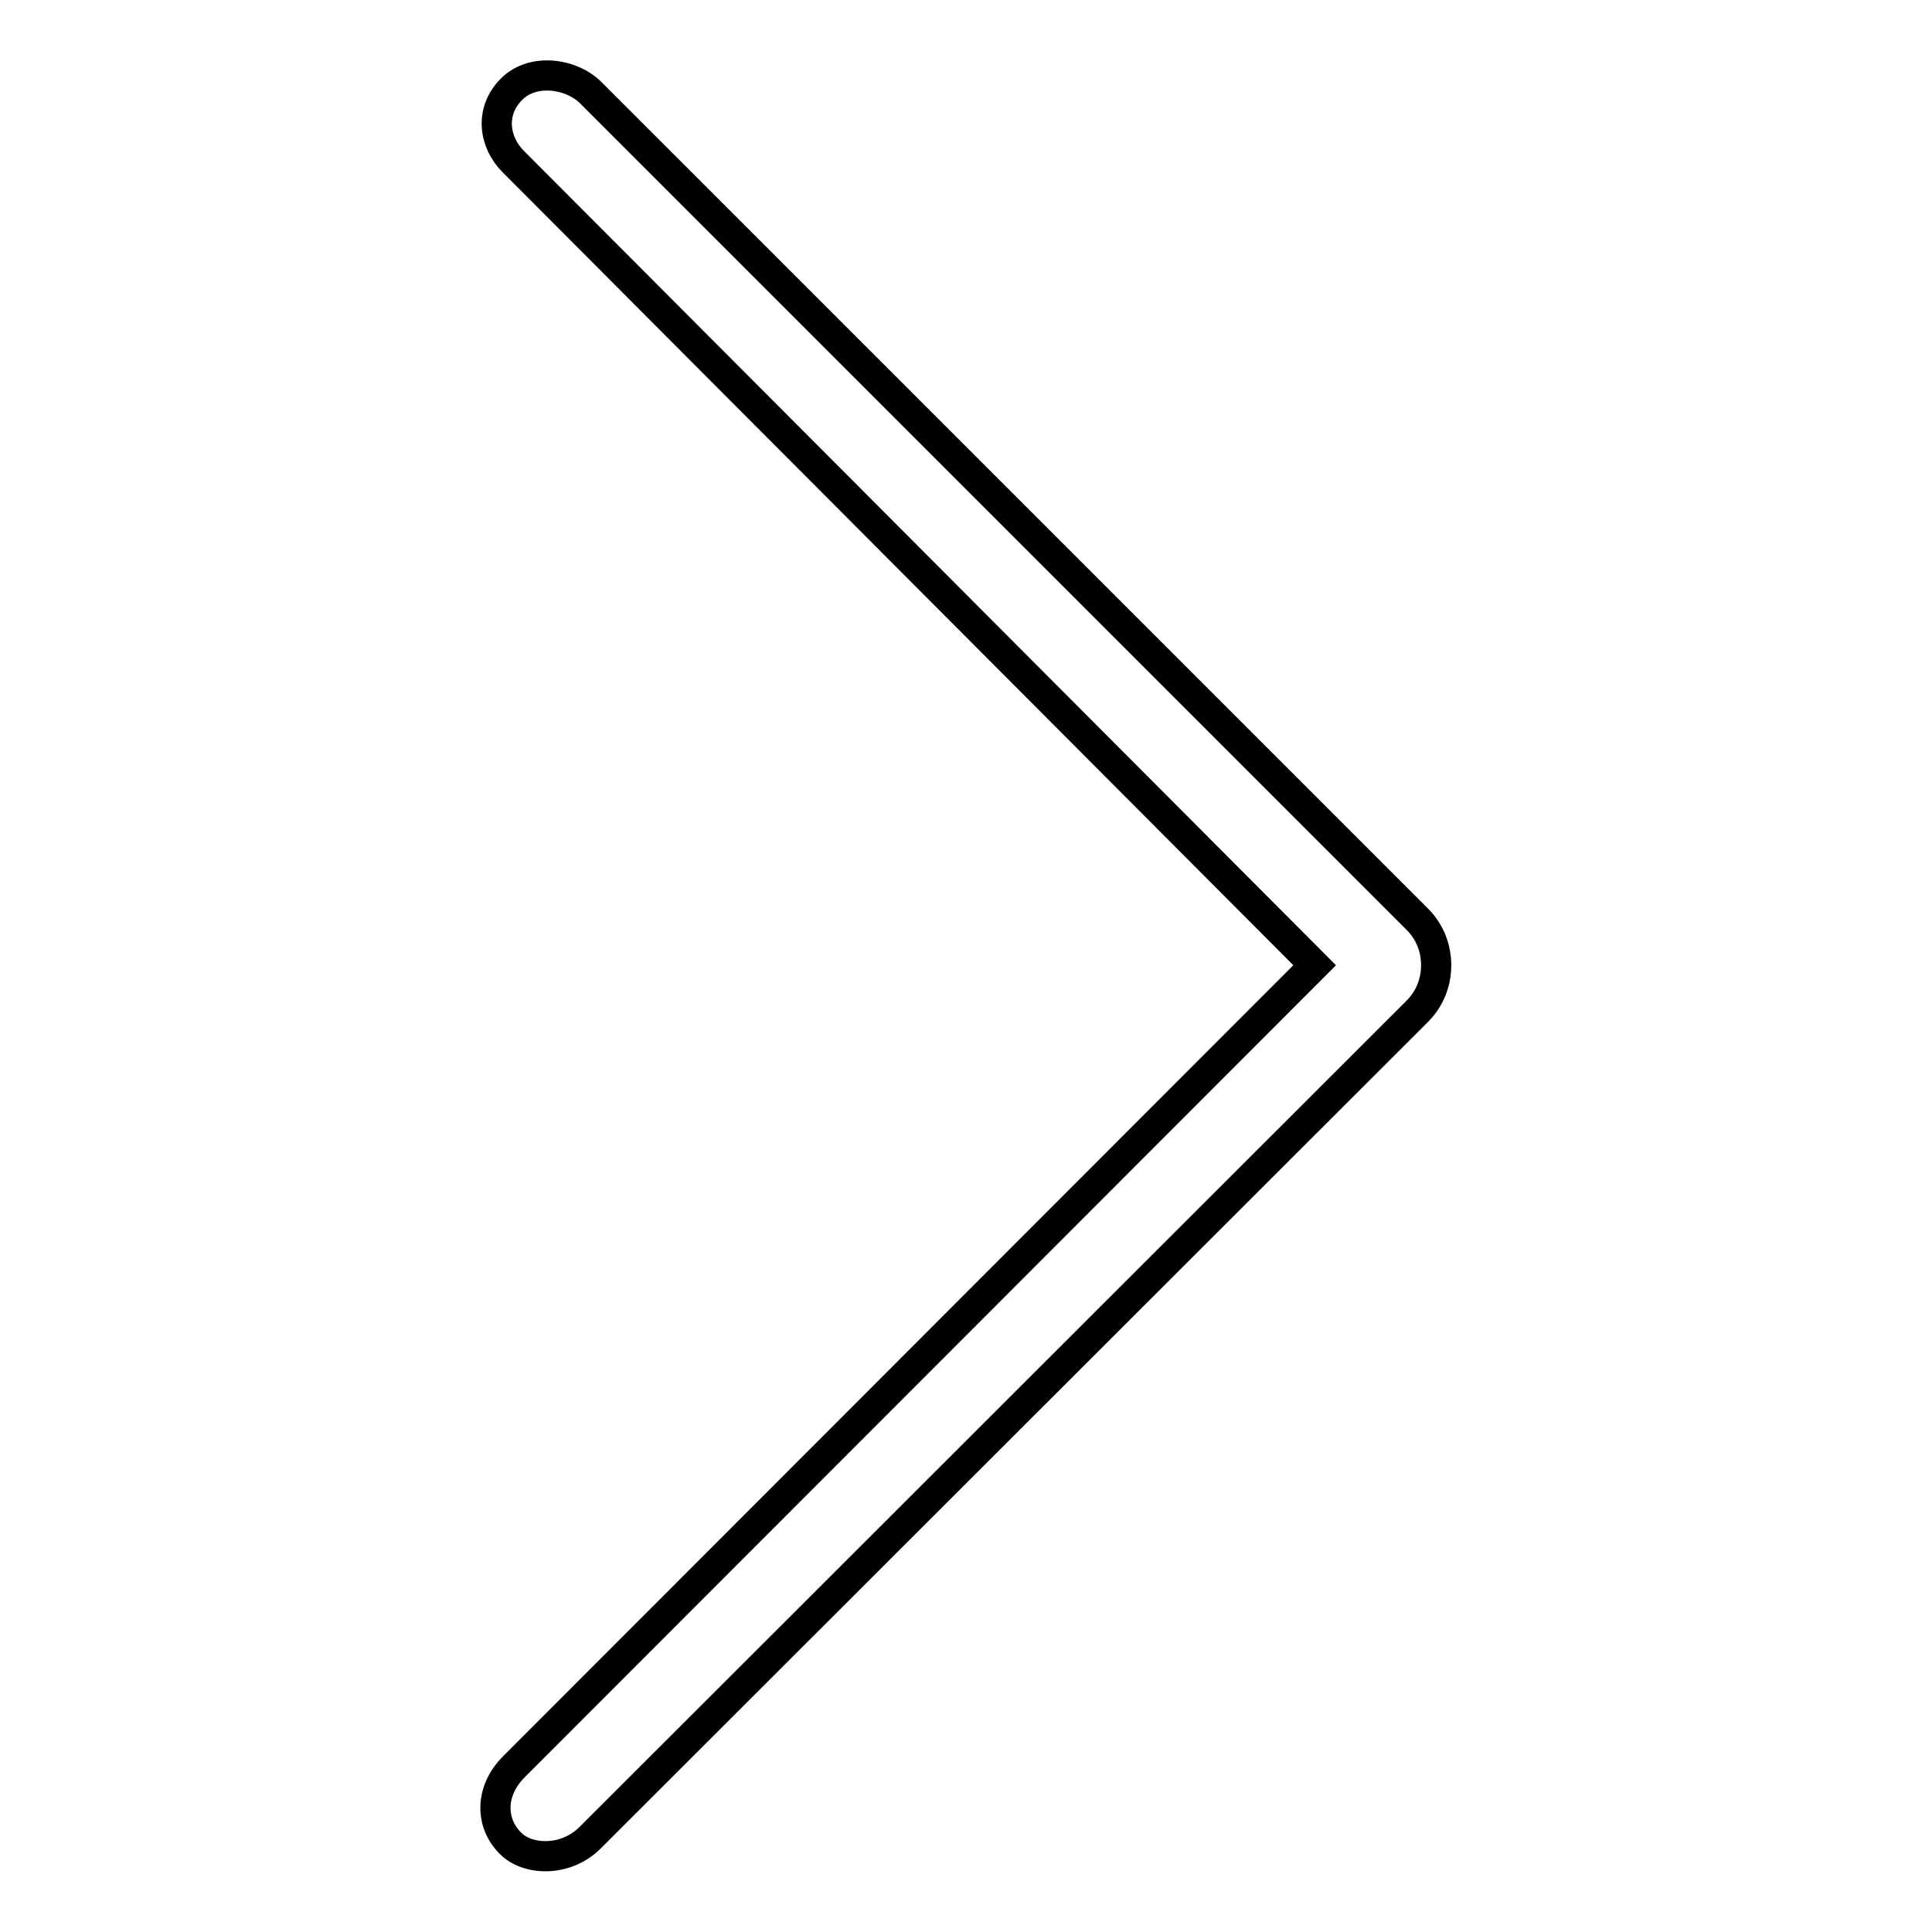
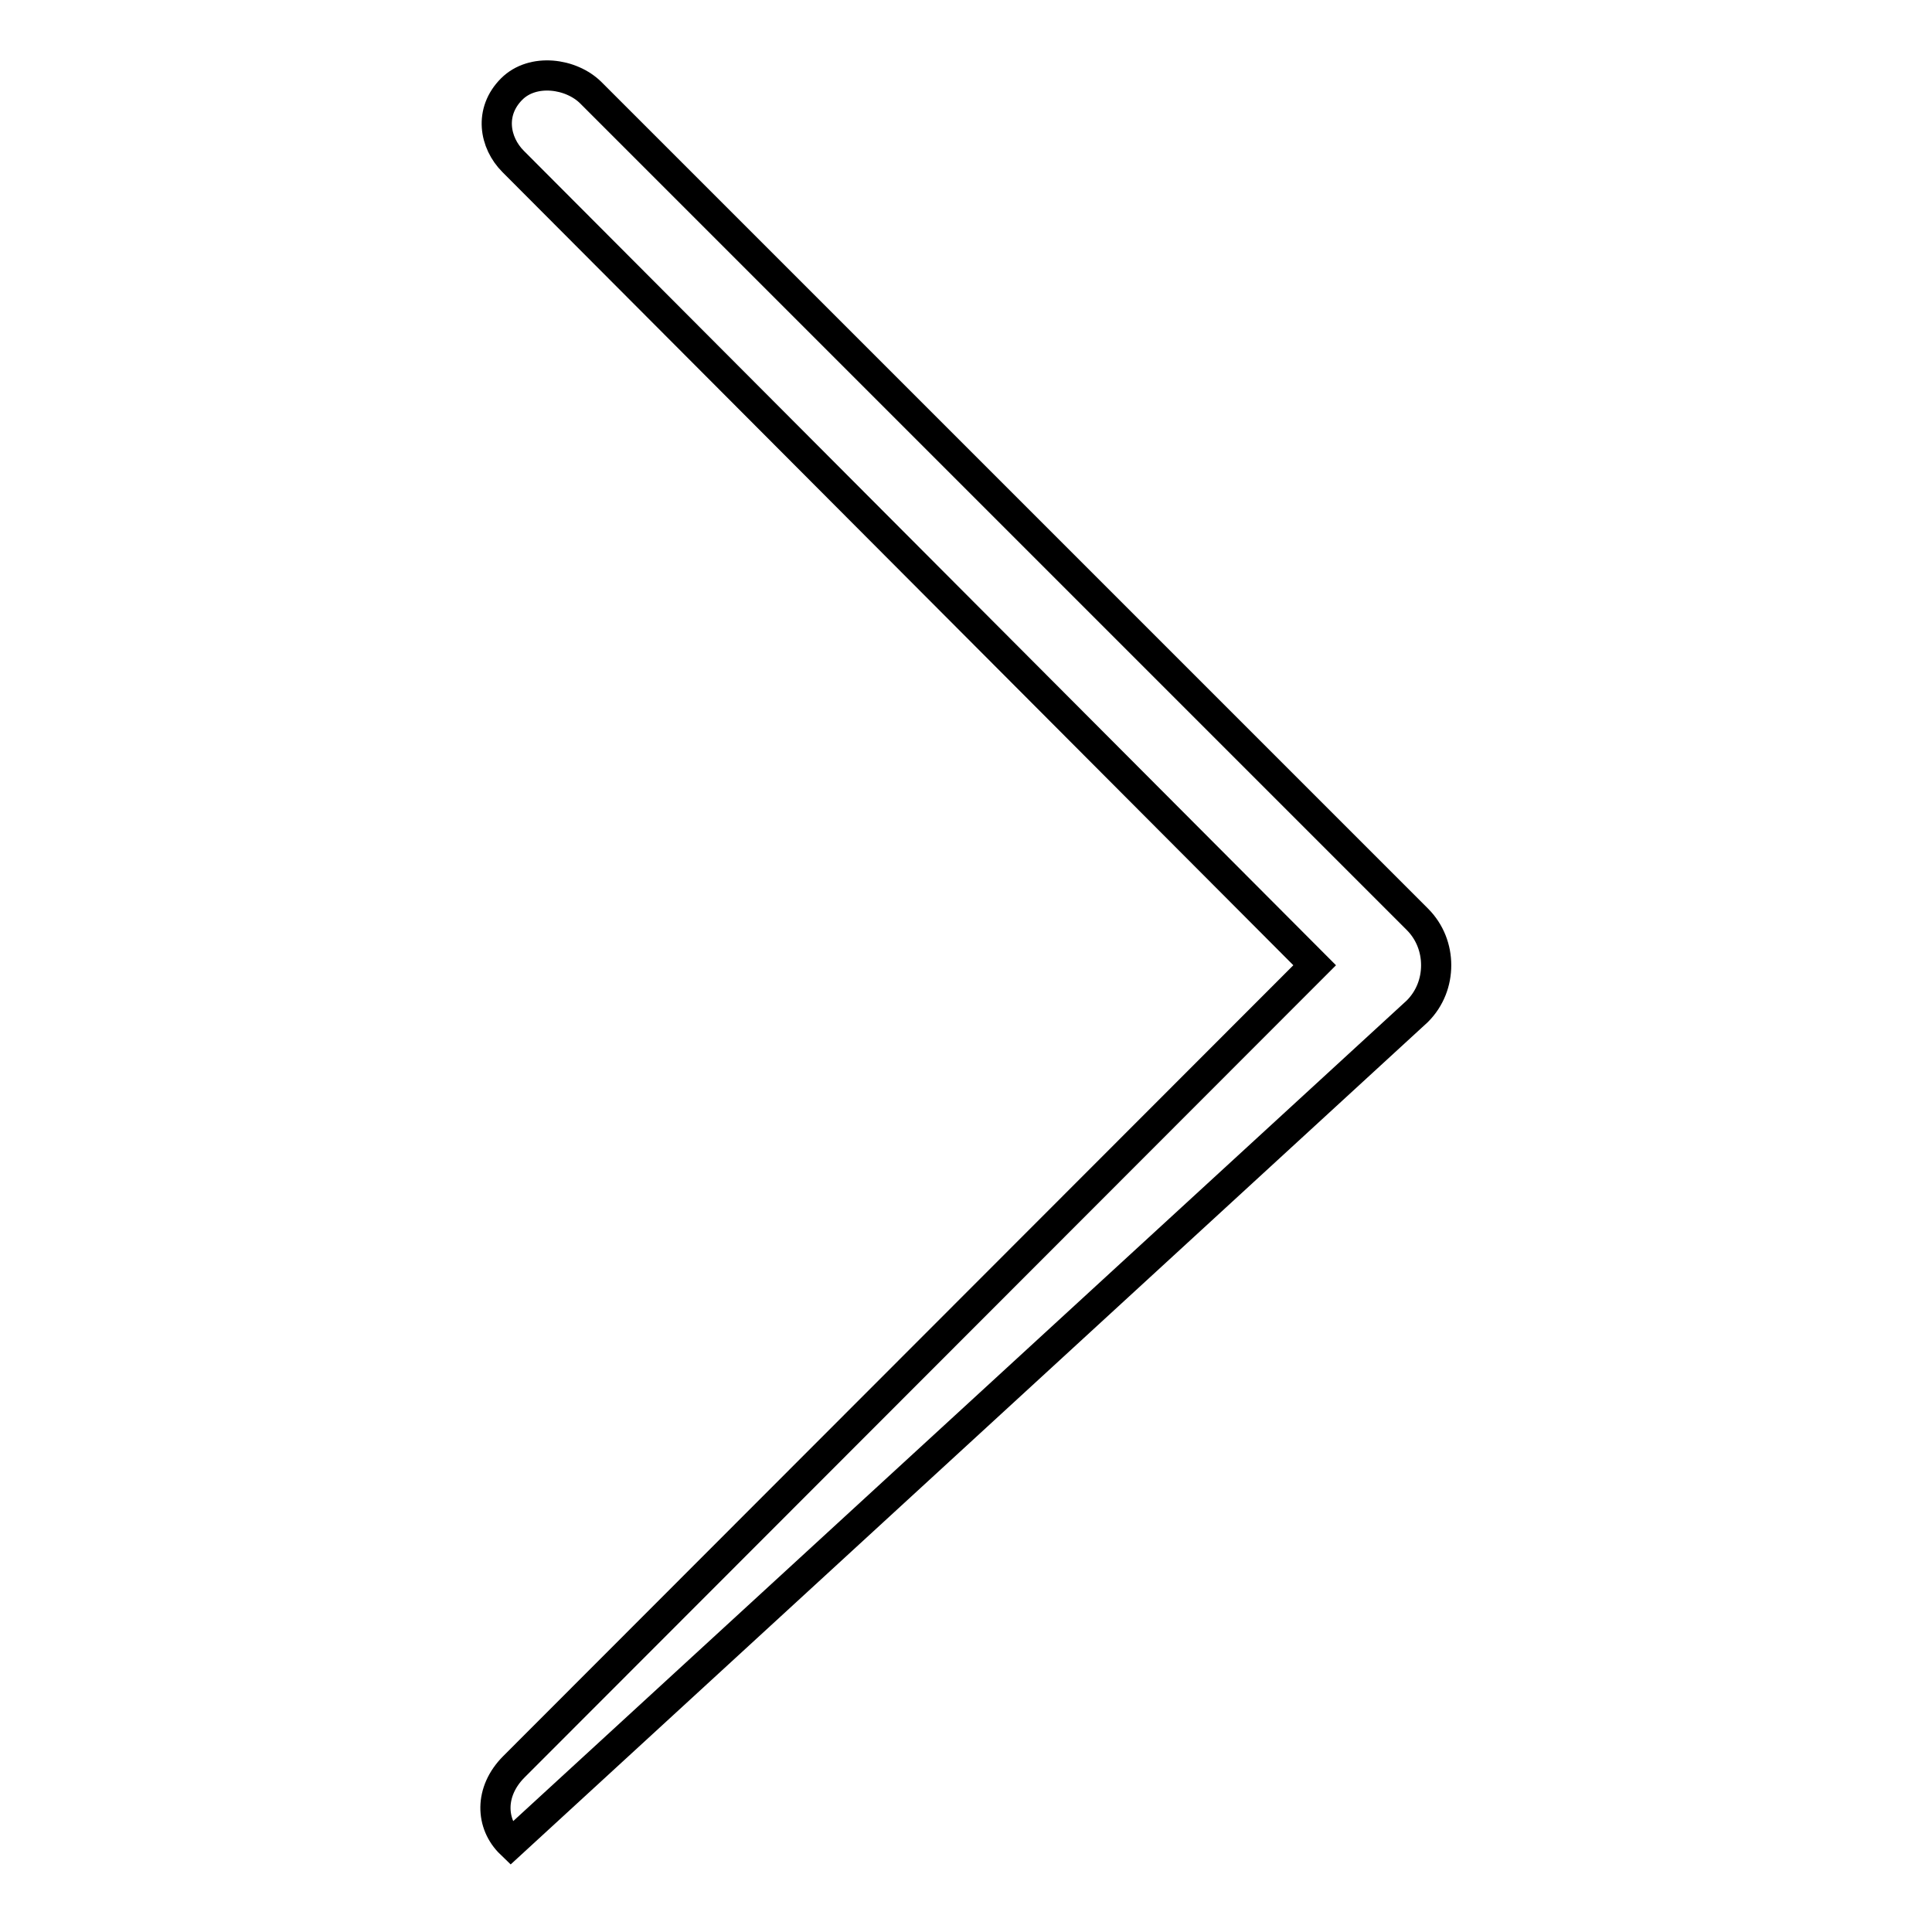
<svg xmlns="http://www.w3.org/2000/svg" version="1.1" x="0px" y="0px" viewBox="0 0 256 256" enable-background="new 0 0 256 256" xml:space="preserve">
  <g>
    <g>
-       <path stroke-width="4" fill-opacity="0" stroke="#000000" d="M68.1,234.1c-3.3,3.3-3.1,7.6-0.4,10.2c2.2,2.2,7.3,2.5,10.6-0.9L187.8,134c1.7-1.7,2.5-3.9,2.5-6.1c0-2.2-0.8-4.4-2.5-6.1L78.3,12.3c-2.6-2.6-7.7-3.3-10.5-0.5c-3,3-2.3,7.1,0.2,9.6l106.2,106.5L68.1,234.1z" />
+       <path stroke-width="4" fill-opacity="0" stroke="#000000" d="M68.1,234.1c-3.3,3.3-3.1,7.6-0.4,10.2L187.8,134c1.7-1.7,2.5-3.9,2.5-6.1c0-2.2-0.8-4.4-2.5-6.1L78.3,12.3c-2.6-2.6-7.7-3.3-10.5-0.5c-3,3-2.3,7.1,0.2,9.6l106.2,106.5L68.1,234.1z" />
    </g>
  </g>
</svg>